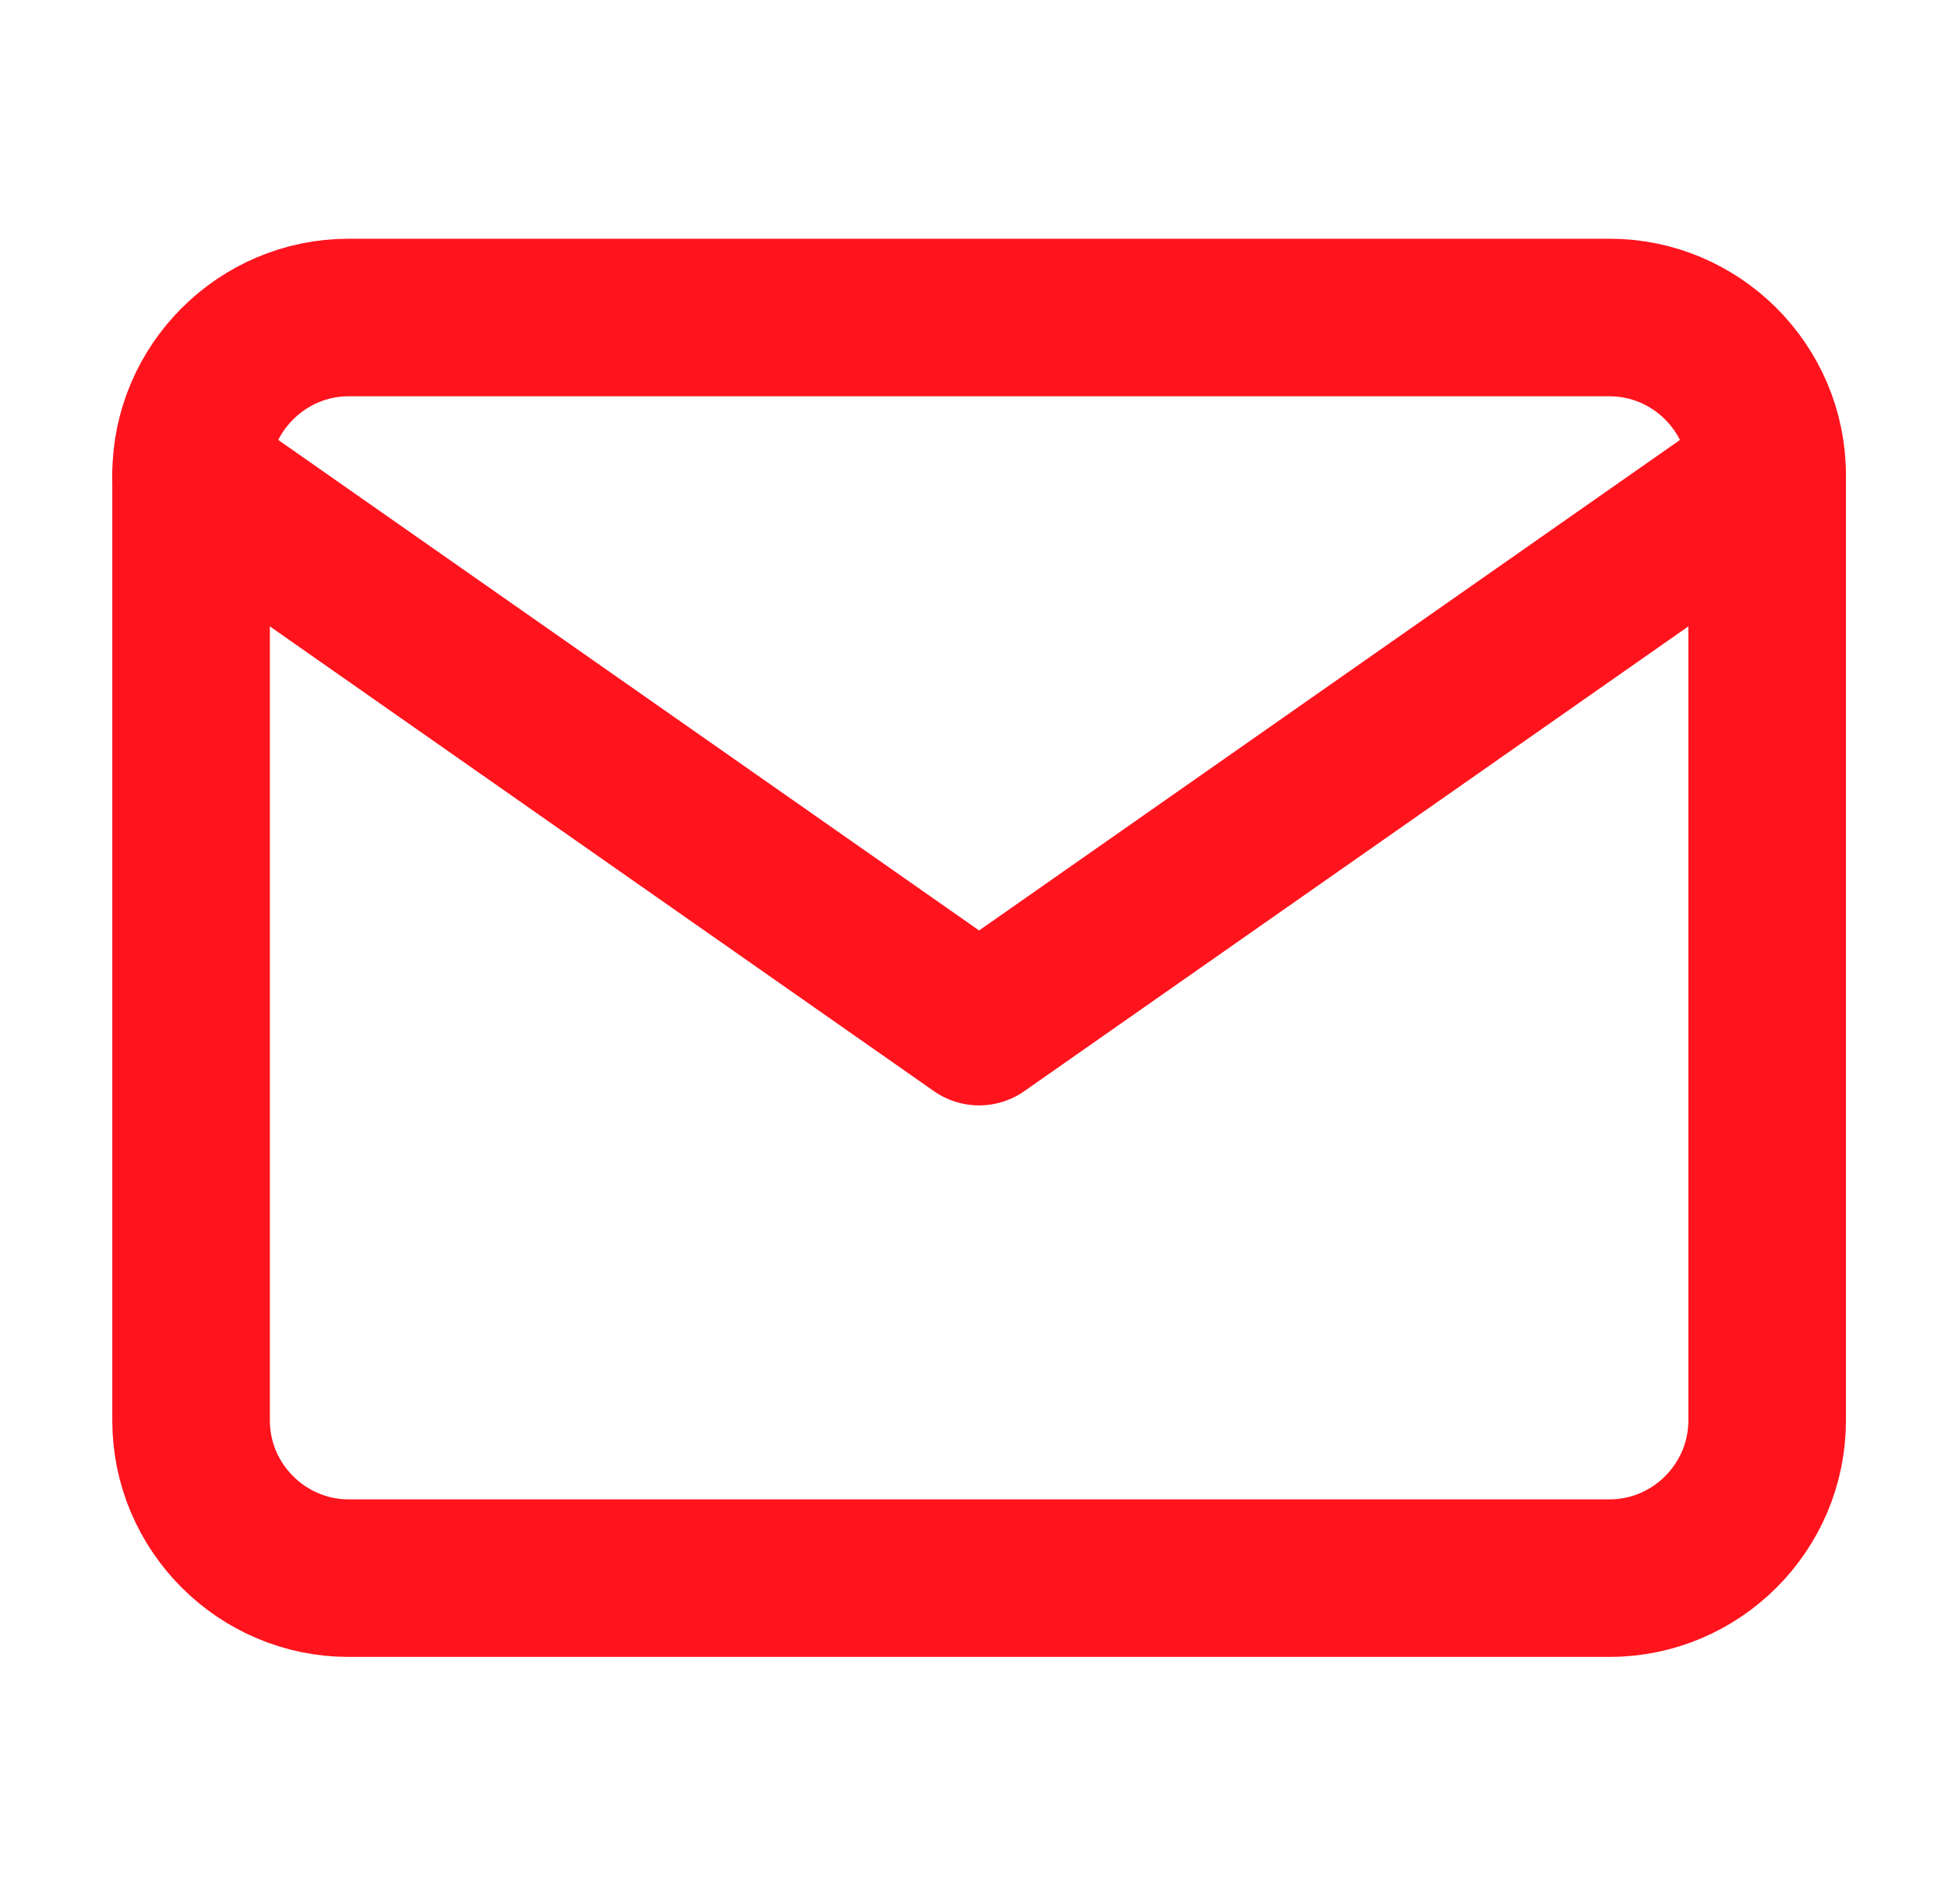
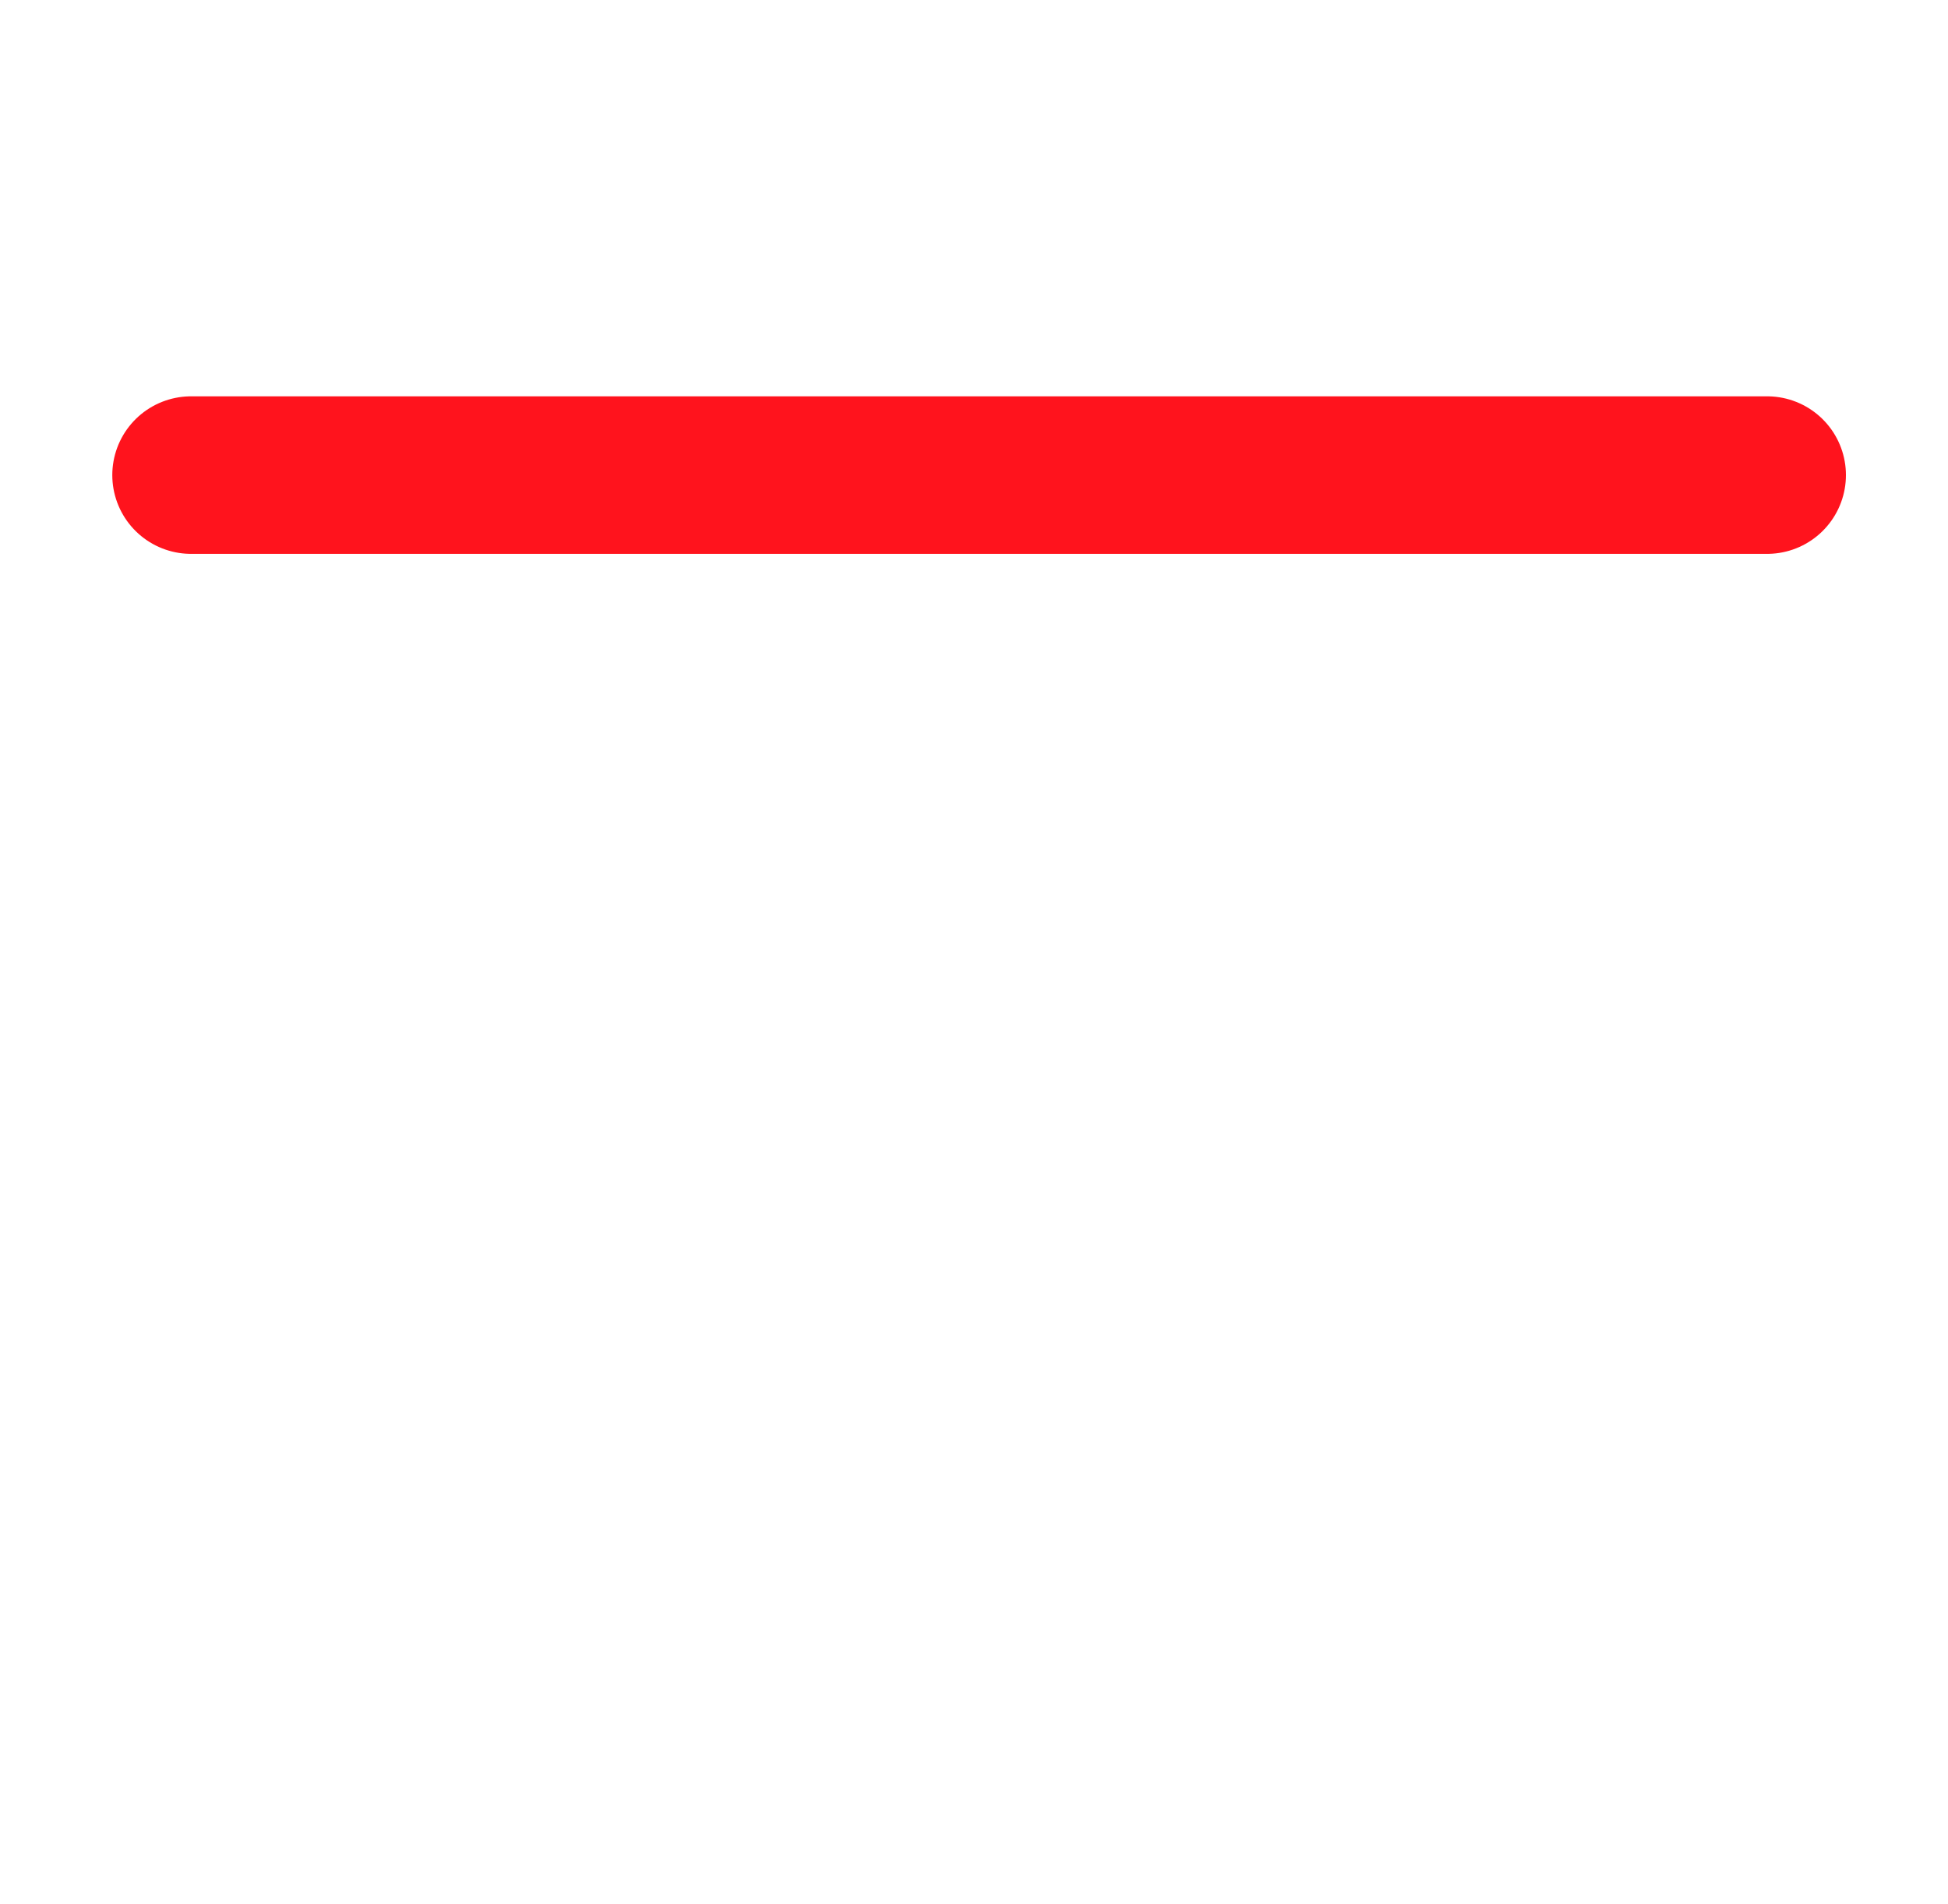
<svg xmlns="http://www.w3.org/2000/svg" width="45" height="44" viewBox="0 0 45 44" fill="none">
-   <path d="M8.054 7.336H37.181C39.184 7.336 40.822 8.975 40.822 10.977V32.822C40.822 34.825 39.184 36.463 37.181 36.463H8.054C6.052 36.463 4.414 34.825 4.414 32.822V10.977C4.414 8.975 6.052 7.336 8.054 7.336Z" stroke="#FF131D" stroke-width="3.64" stroke-linecap="round" stroke-linejoin="round" />
-   <path d="M40.822 10.977L22.618 23.72L4.414 10.977" stroke="#FF131D" stroke-width="3.64" stroke-linecap="round" stroke-linejoin="round" />
+   <path d="M40.822 10.977L4.414 10.977" stroke="#FF131D" stroke-width="3.64" stroke-linecap="round" stroke-linejoin="round" />
</svg>